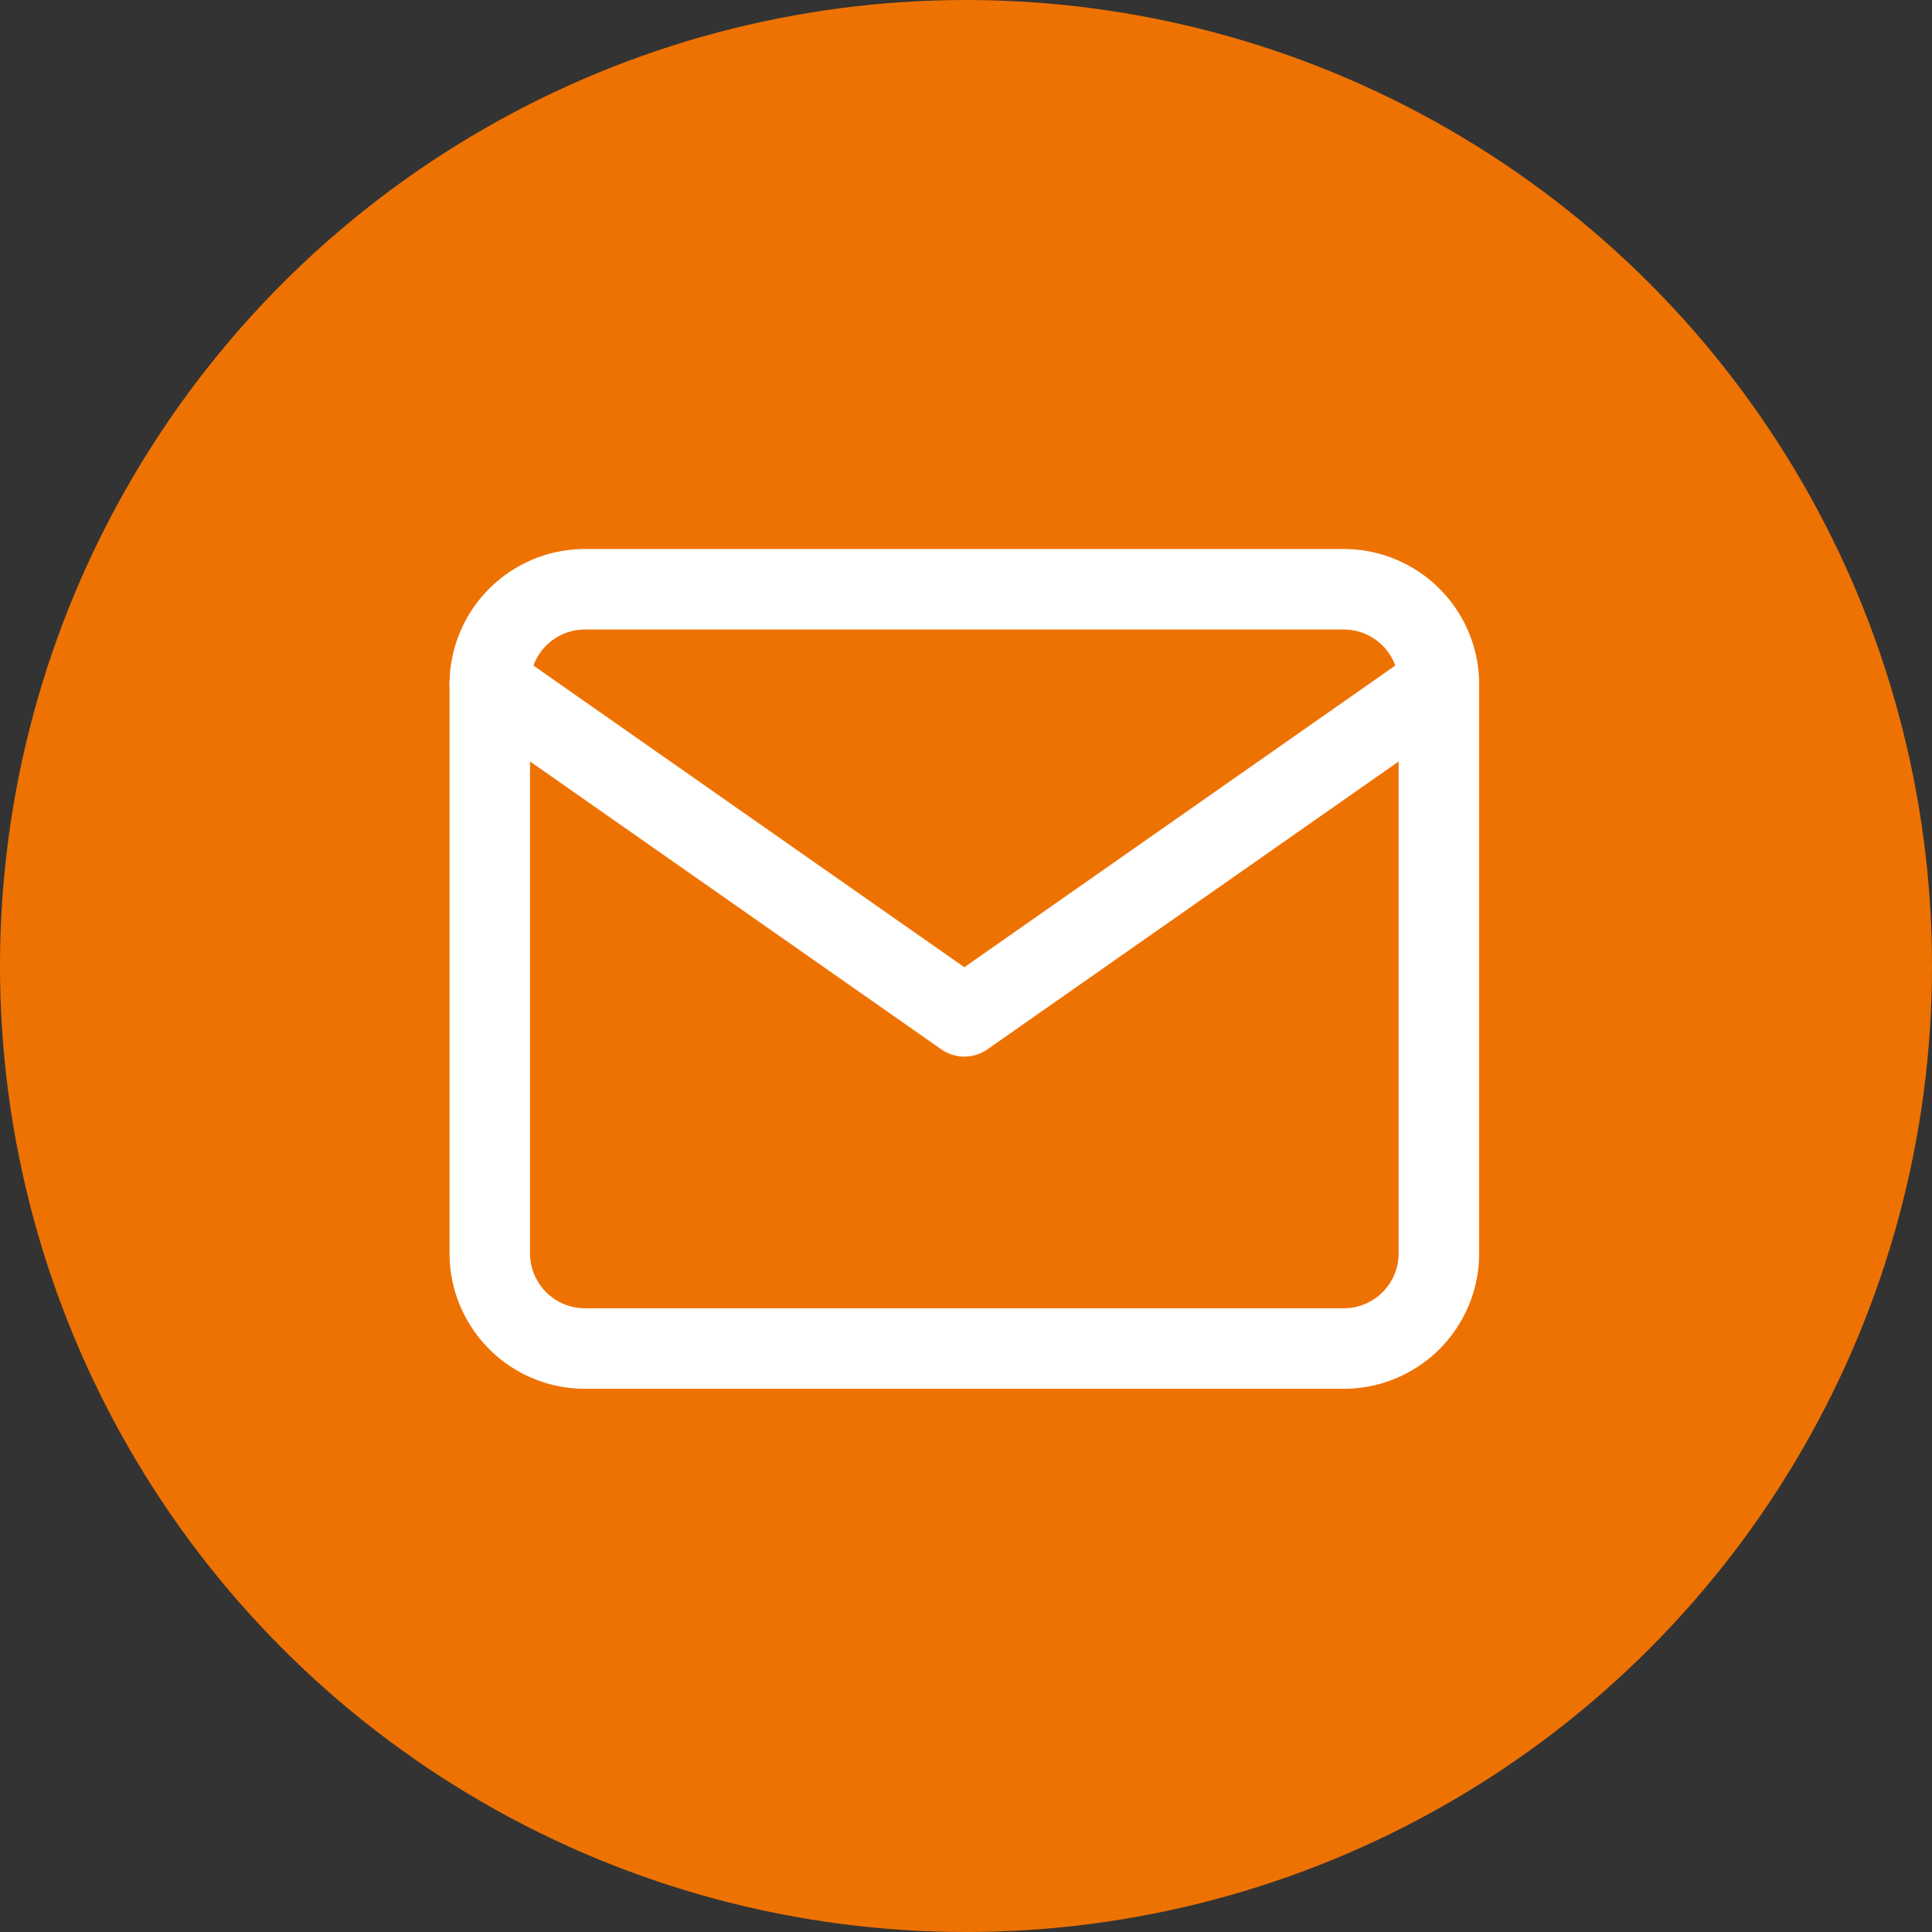
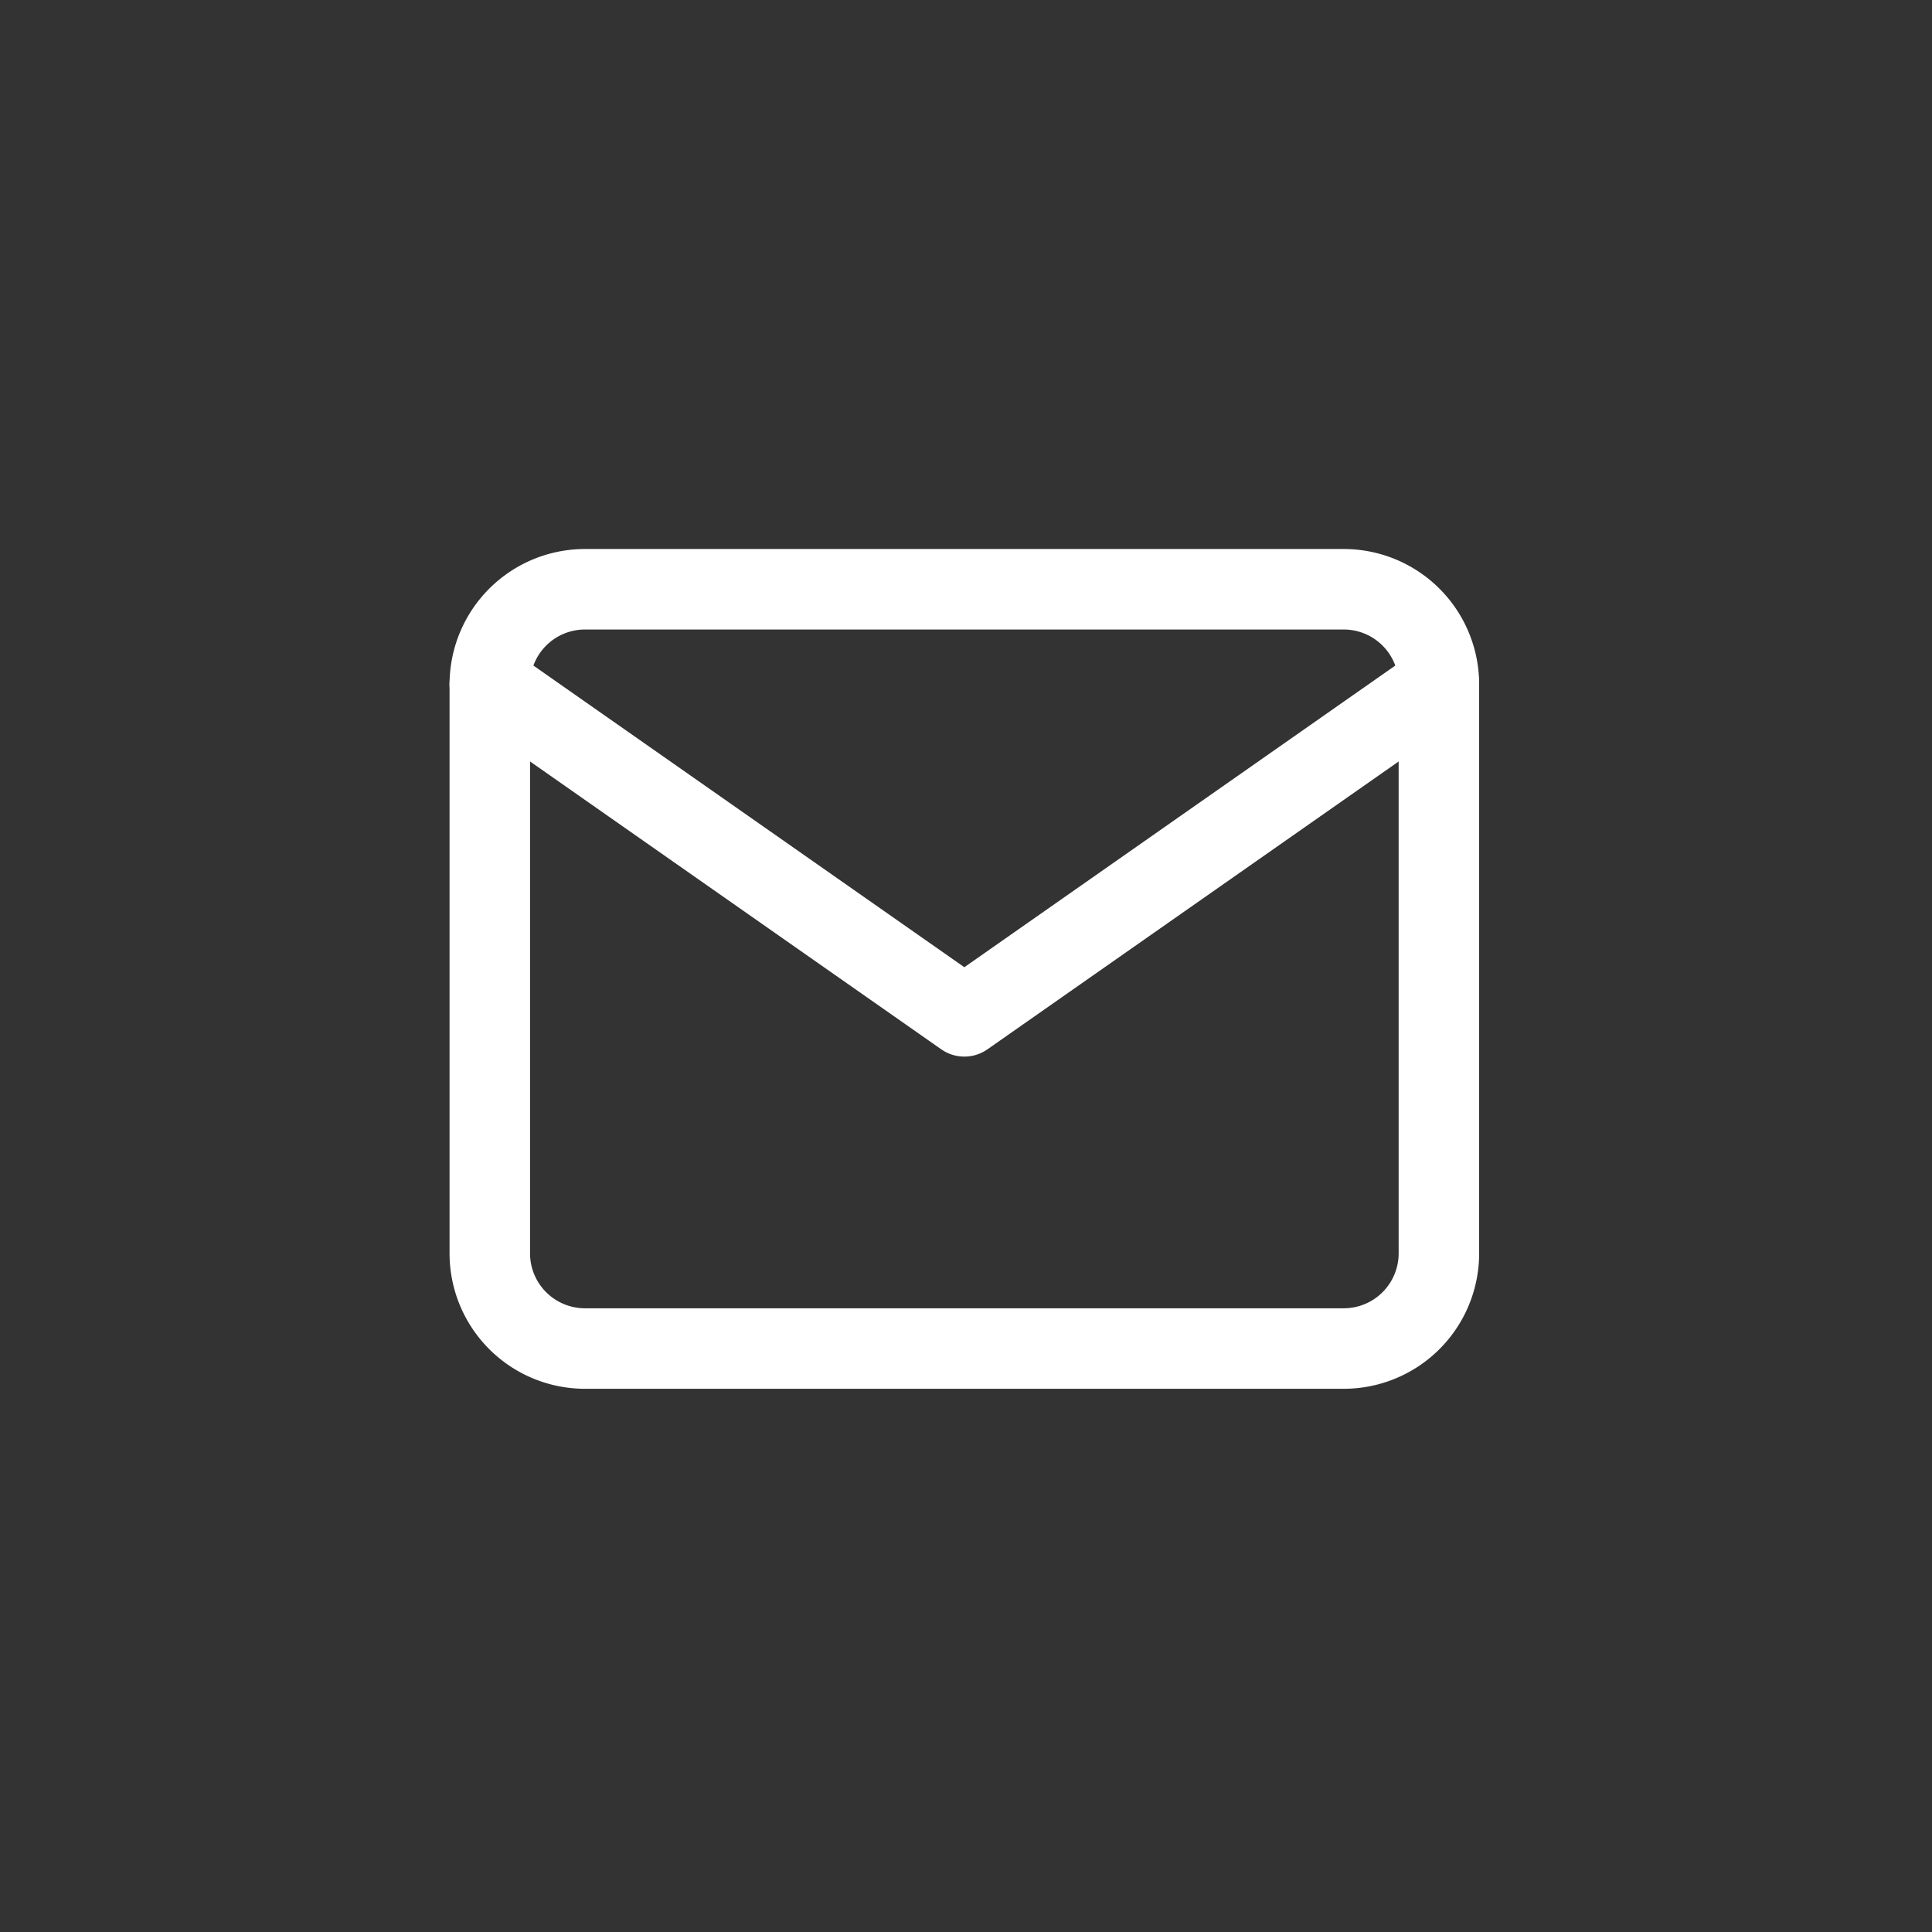
<svg xmlns="http://www.w3.org/2000/svg" id="Group_246" data-name="Group 246" width="48" height="48" viewBox="0 0 48 48">
  <rect x="0" y="0" width="48" height="48" fill="#333333" stroke="none" />
-   <circle id="Ellipse_31" data-name="Ellipse 31" cx="24" cy="24" r="24" transform="translate(0 0)" fill="#ee7202" />
  <g id="Icon_feather-mail" data-name="Icon feather-mail" transform="translate(12.169 14.64)">
    <path id="Path_139" data-name="Path 139" d="M5.358,6H24.222A2.365,2.365,0,0,1,26.58,8.358V22.506a2.365,2.365,0,0,1-2.358,2.358H5.358A2.365,2.365,0,0,1,3,22.506V8.358A2.365,2.365,0,0,1,5.358,6Z" transform="translate(-3 -6)" fill="none" stroke="#fff" stroke-linecap="round" stroke-linejoin="round" stroke-width="2" />
    <path id="Path_140" data-name="Path 140" d="M26.58,9,14.79,17.253,3,9" transform="translate(-3 -6.642)" fill="none" stroke="#fff" stroke-linecap="round" stroke-linejoin="round" stroke-width="2" />
  </g>
</svg>